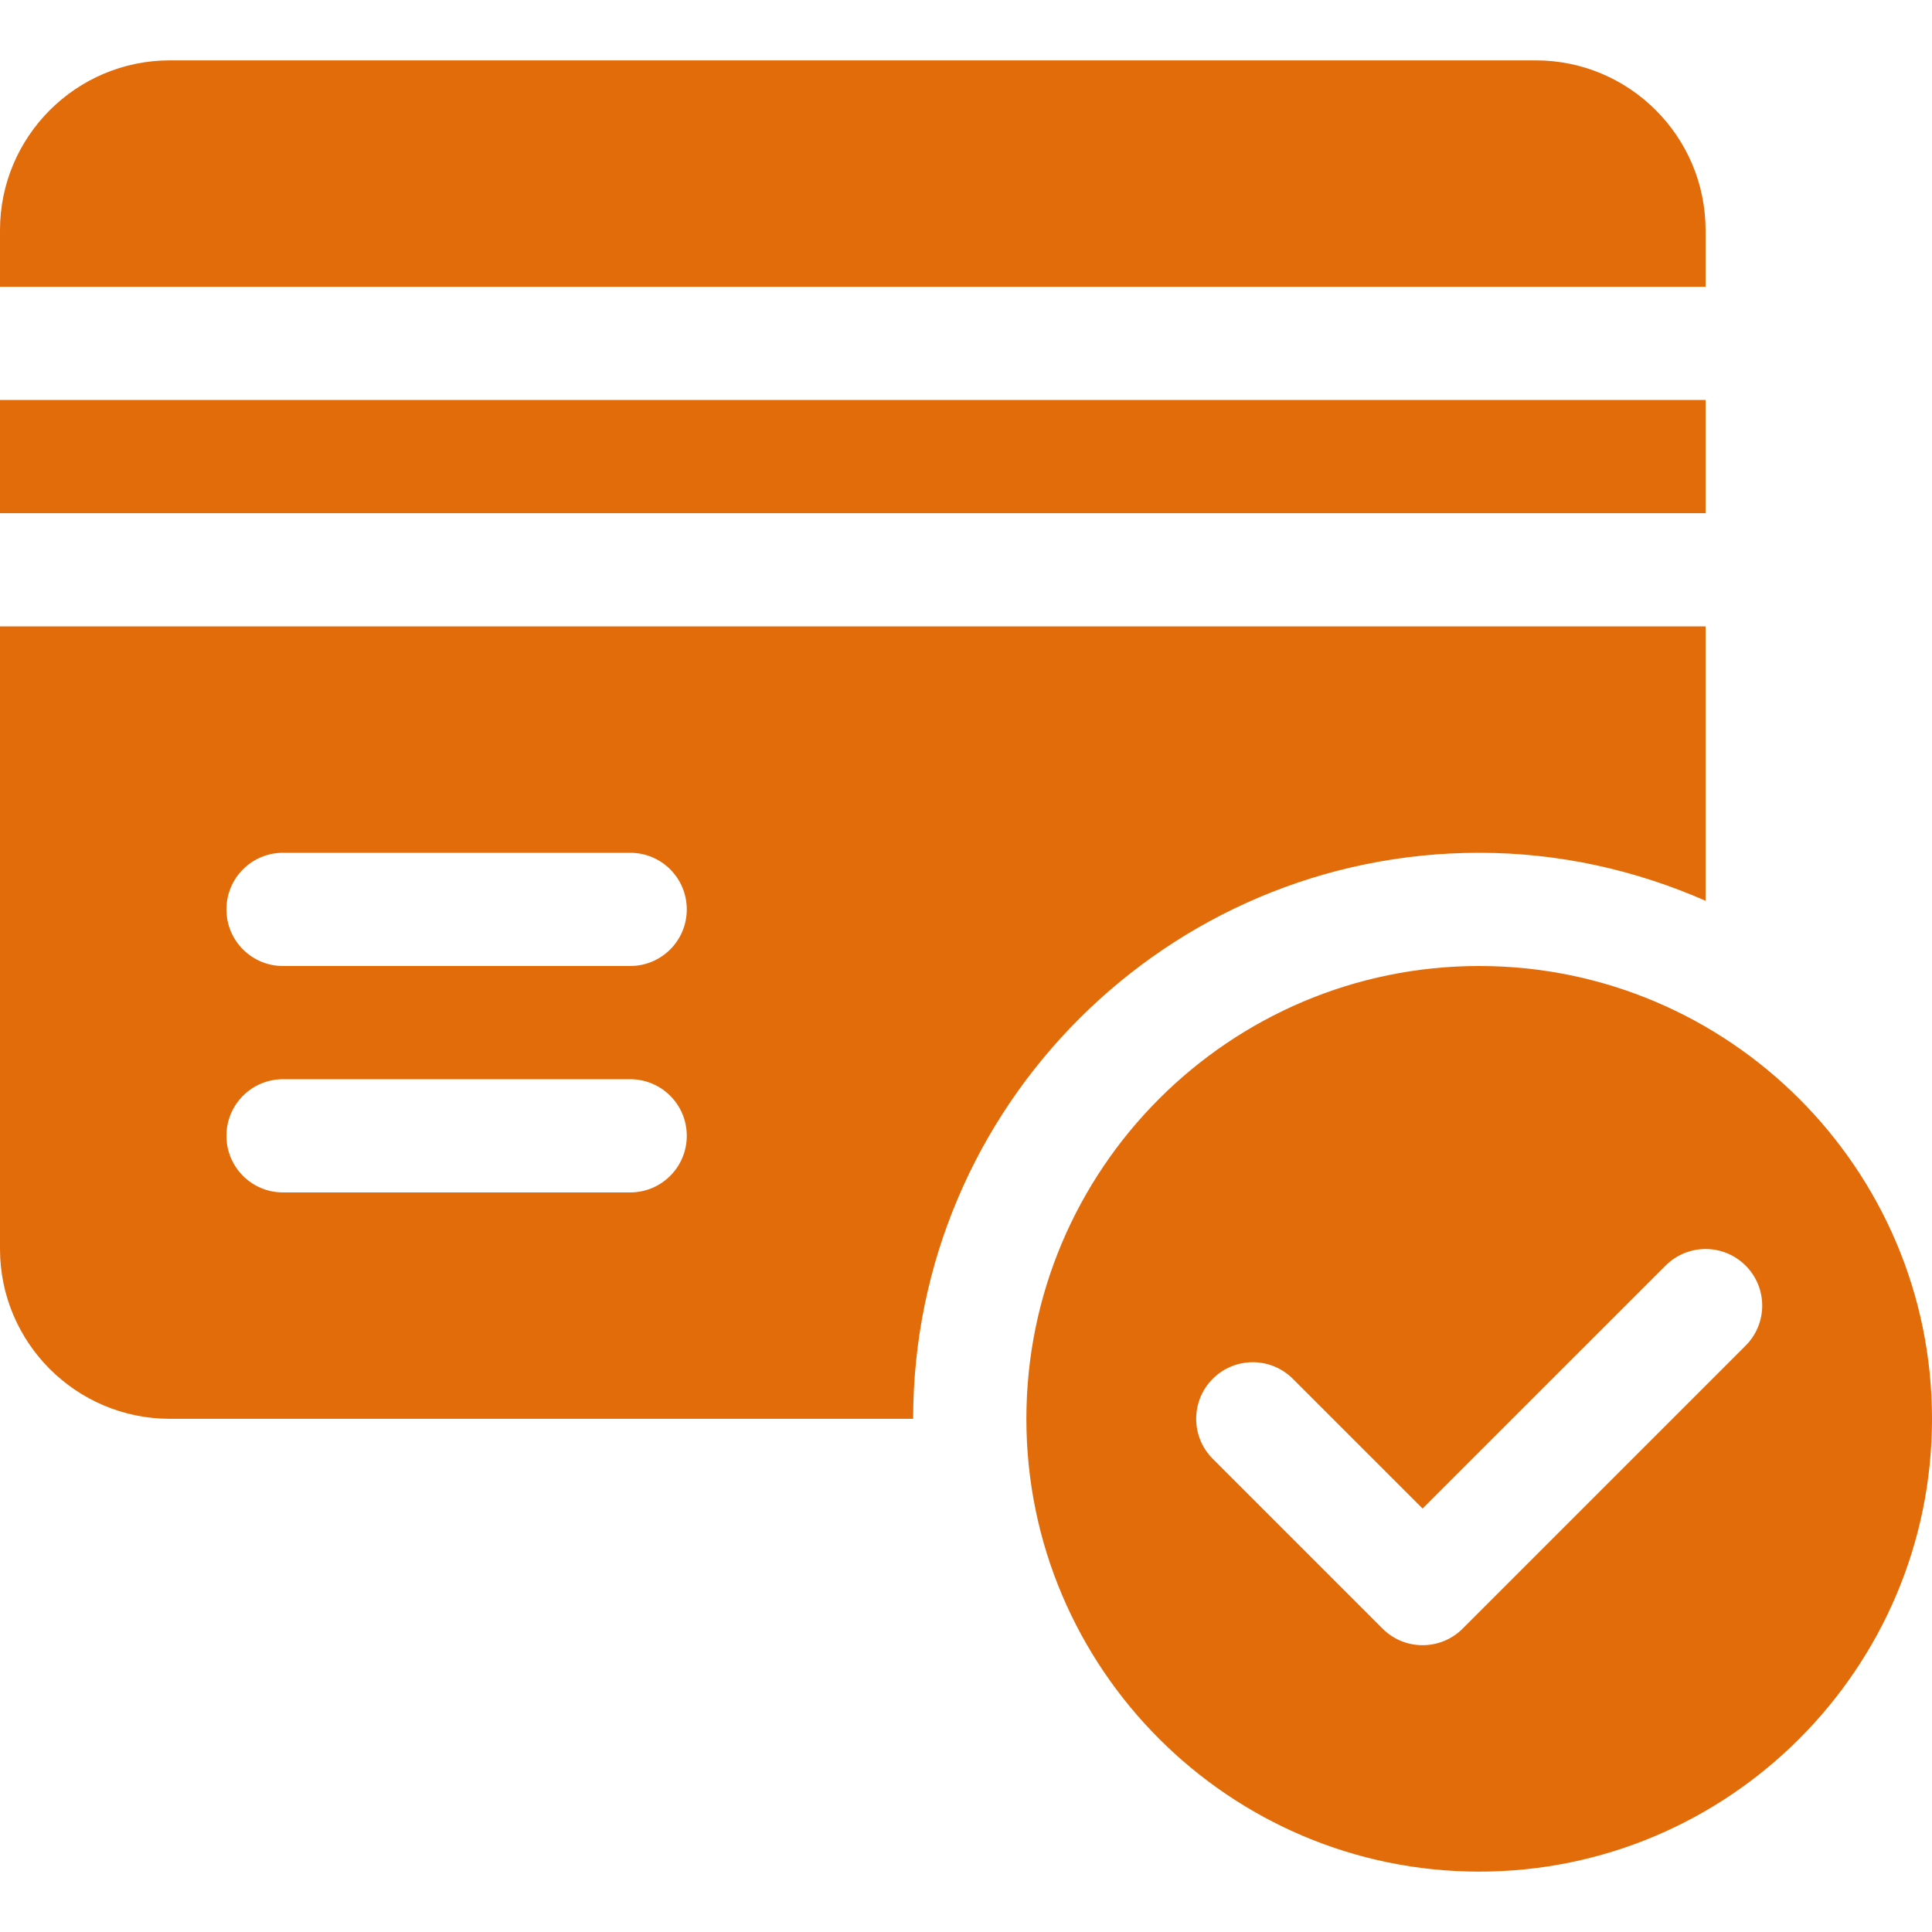
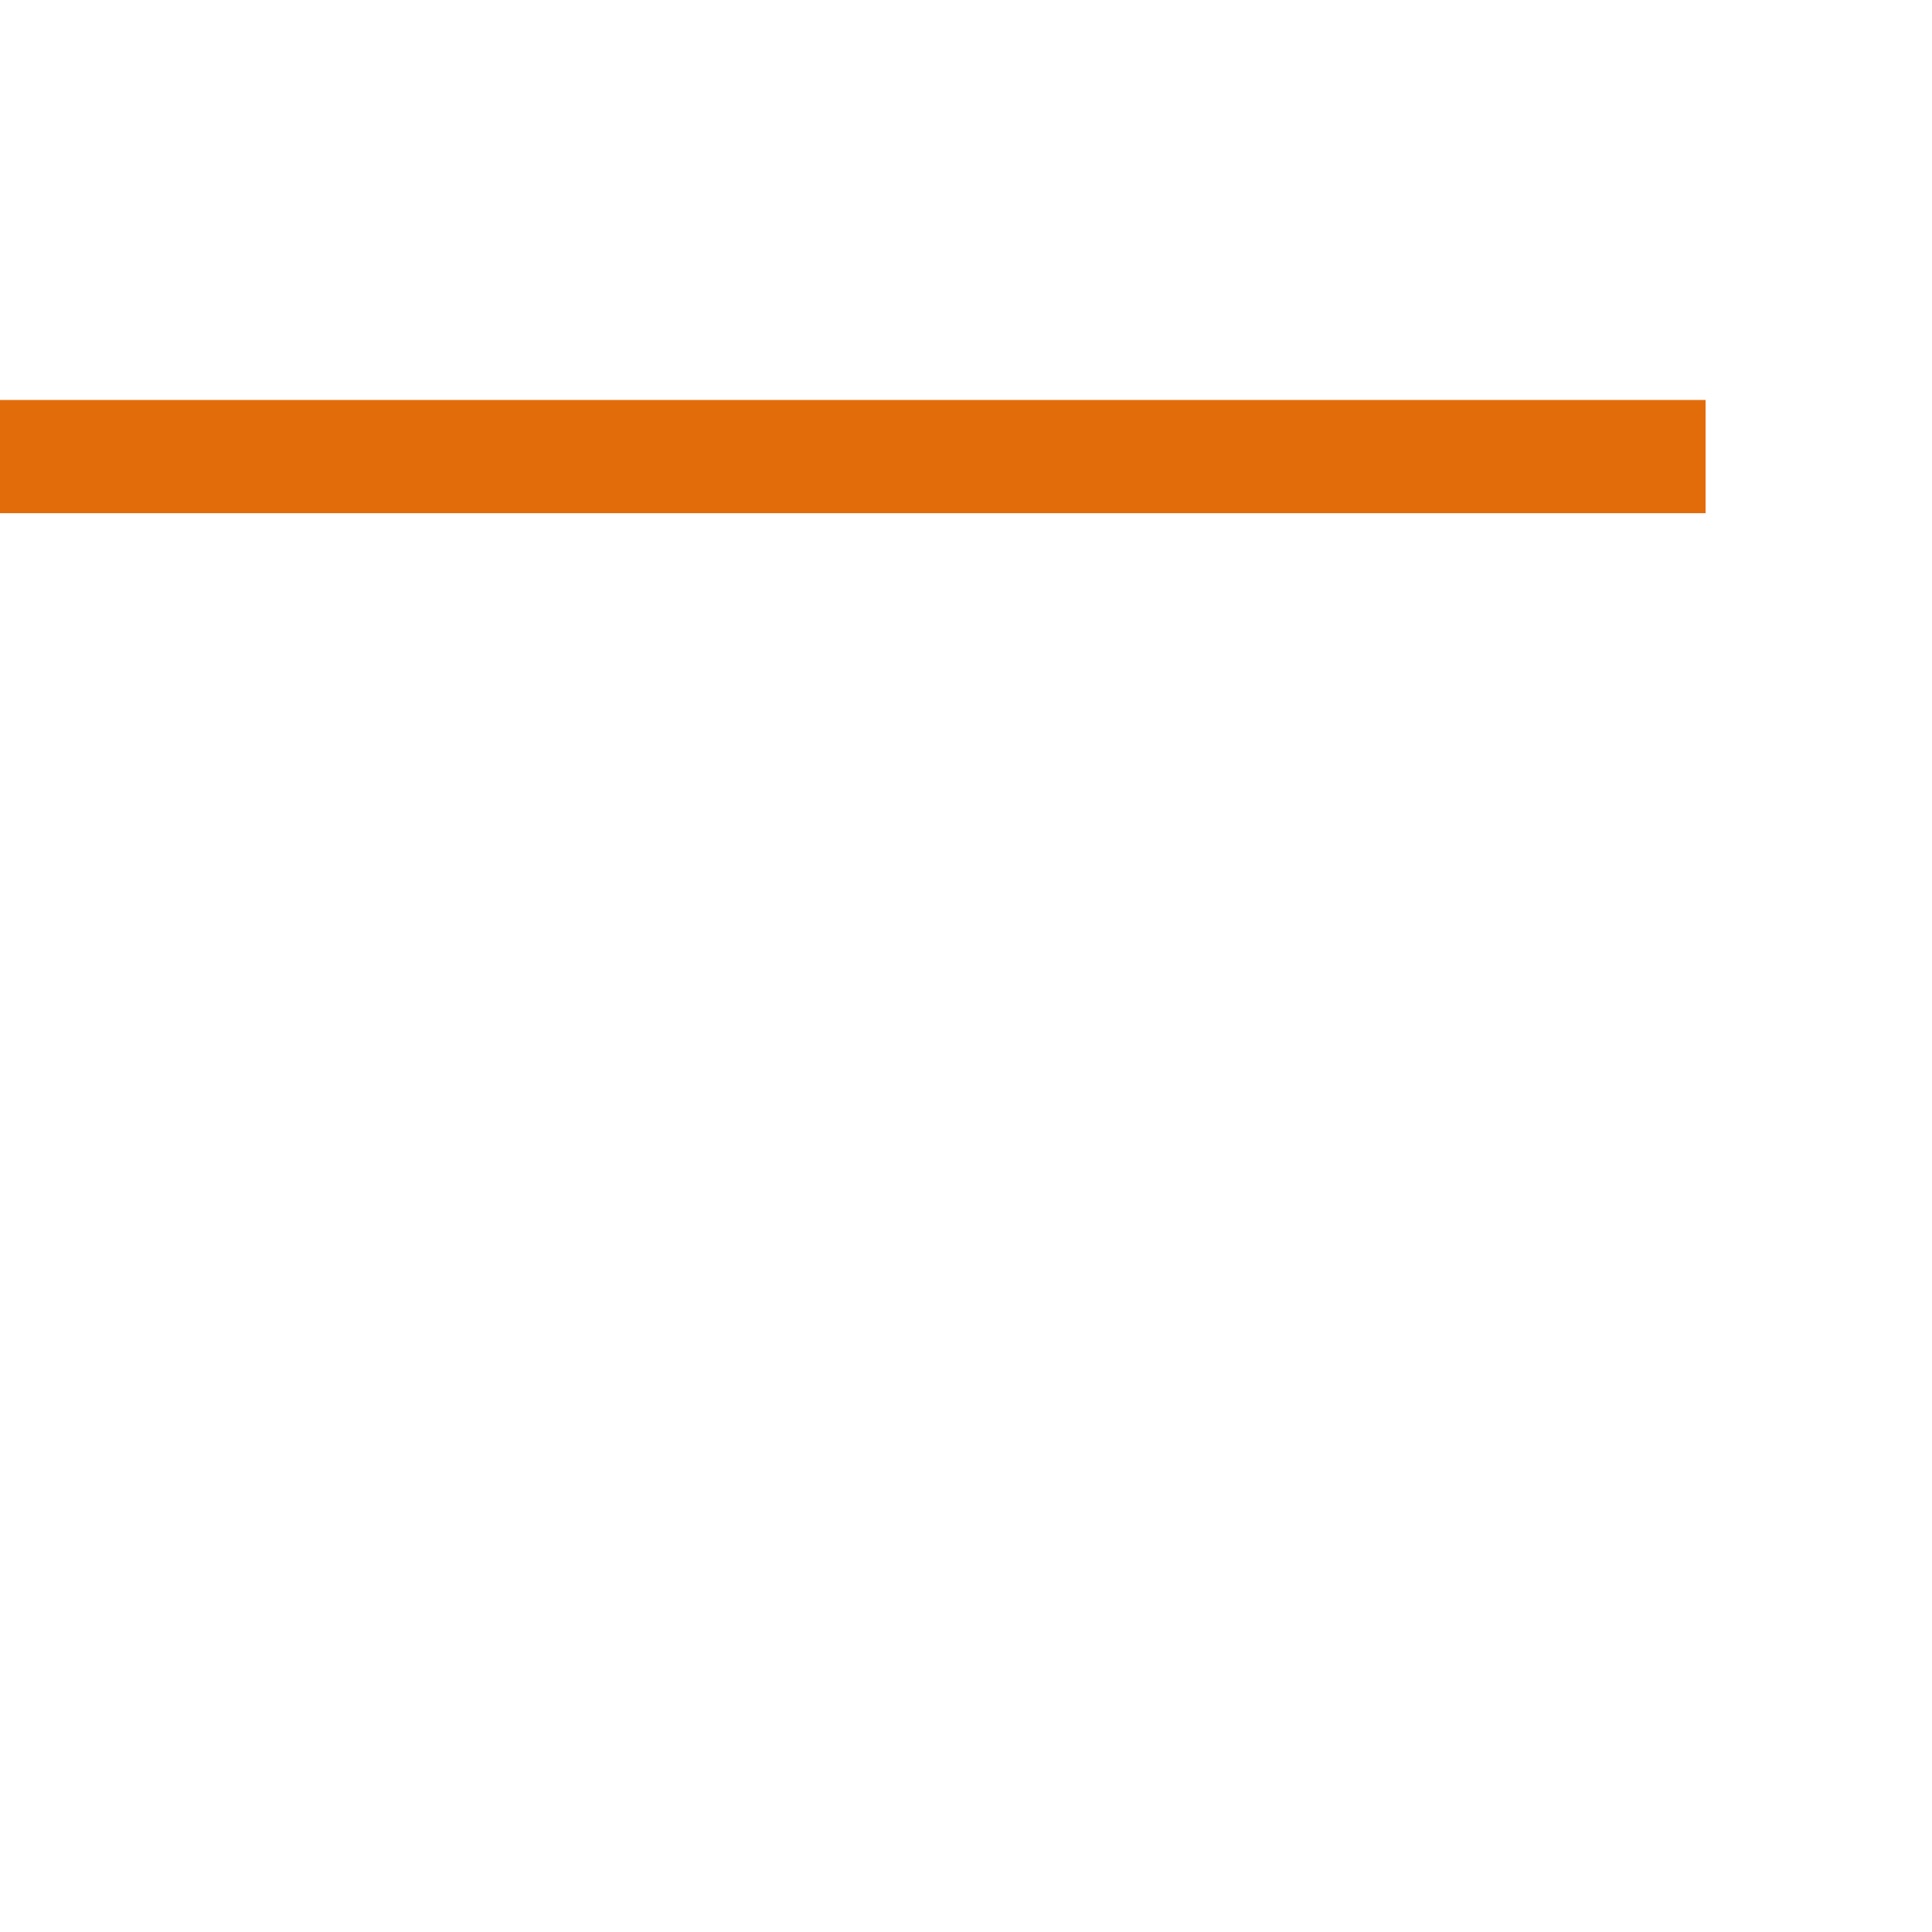
<svg xmlns="http://www.w3.org/2000/svg" width="40" height="40" viewBox="0 0 40 40" fill="none">
-   <path d="M30.625 20C25.456 20 21.25 24.206 21.25 29.375C21.25 34.544 25.456 38.75 30.625 38.75C35.794 38.75 40 34.544 40 29.375C40 24.206 35.794 20 30.625 20ZM36.141 27.86L30.282 33.719C30.053 33.948 29.753 34.062 29.453 34.062C29.153 34.062 28.853 33.948 28.625 33.719L25.109 30.203C24.651 29.746 24.651 29.004 25.109 28.546C25.567 28.089 26.308 28.089 26.766 28.546L29.453 31.233L34.484 26.203C34.942 25.745 35.683 25.745 36.141 26.203C36.599 26.66 36.599 27.402 36.141 27.86Z" fill="#E36C0A" />
-   <path d="M31.797 1.25H3.516C1.577 1.25 0 2.827 0 4.766V5.938H35.312V4.766C35.312 2.827 33.736 1.25 31.797 1.25Z" fill="#E36C0A" />
  <path d="M35.312 8.281H0V10.625H35.312V8.281Z" fill="#E36C0A" />
-   <path d="M0 12.969V25.859C0 27.798 1.577 29.375 3.516 29.375H18.906C18.906 22.914 24.164 17.656 30.625 17.656C32.293 17.656 33.874 18.018 35.312 18.65V12.969H0ZM13.047 24.688H5.859C5.212 24.688 4.688 24.163 4.688 23.516C4.688 22.868 5.212 22.344 5.859 22.344H13.047C13.695 22.344 14.219 22.868 14.219 23.516C14.219 24.163 13.695 24.688 13.047 24.688ZM13.047 20H5.859C5.212 20 4.688 19.476 4.688 18.828C4.688 18.18 5.212 17.656 5.859 17.656H13.047C13.695 17.656 14.219 18.18 14.219 18.828C14.219 19.476 13.695 20 13.047 20Z" fill="#E36C0A" />
</svg>